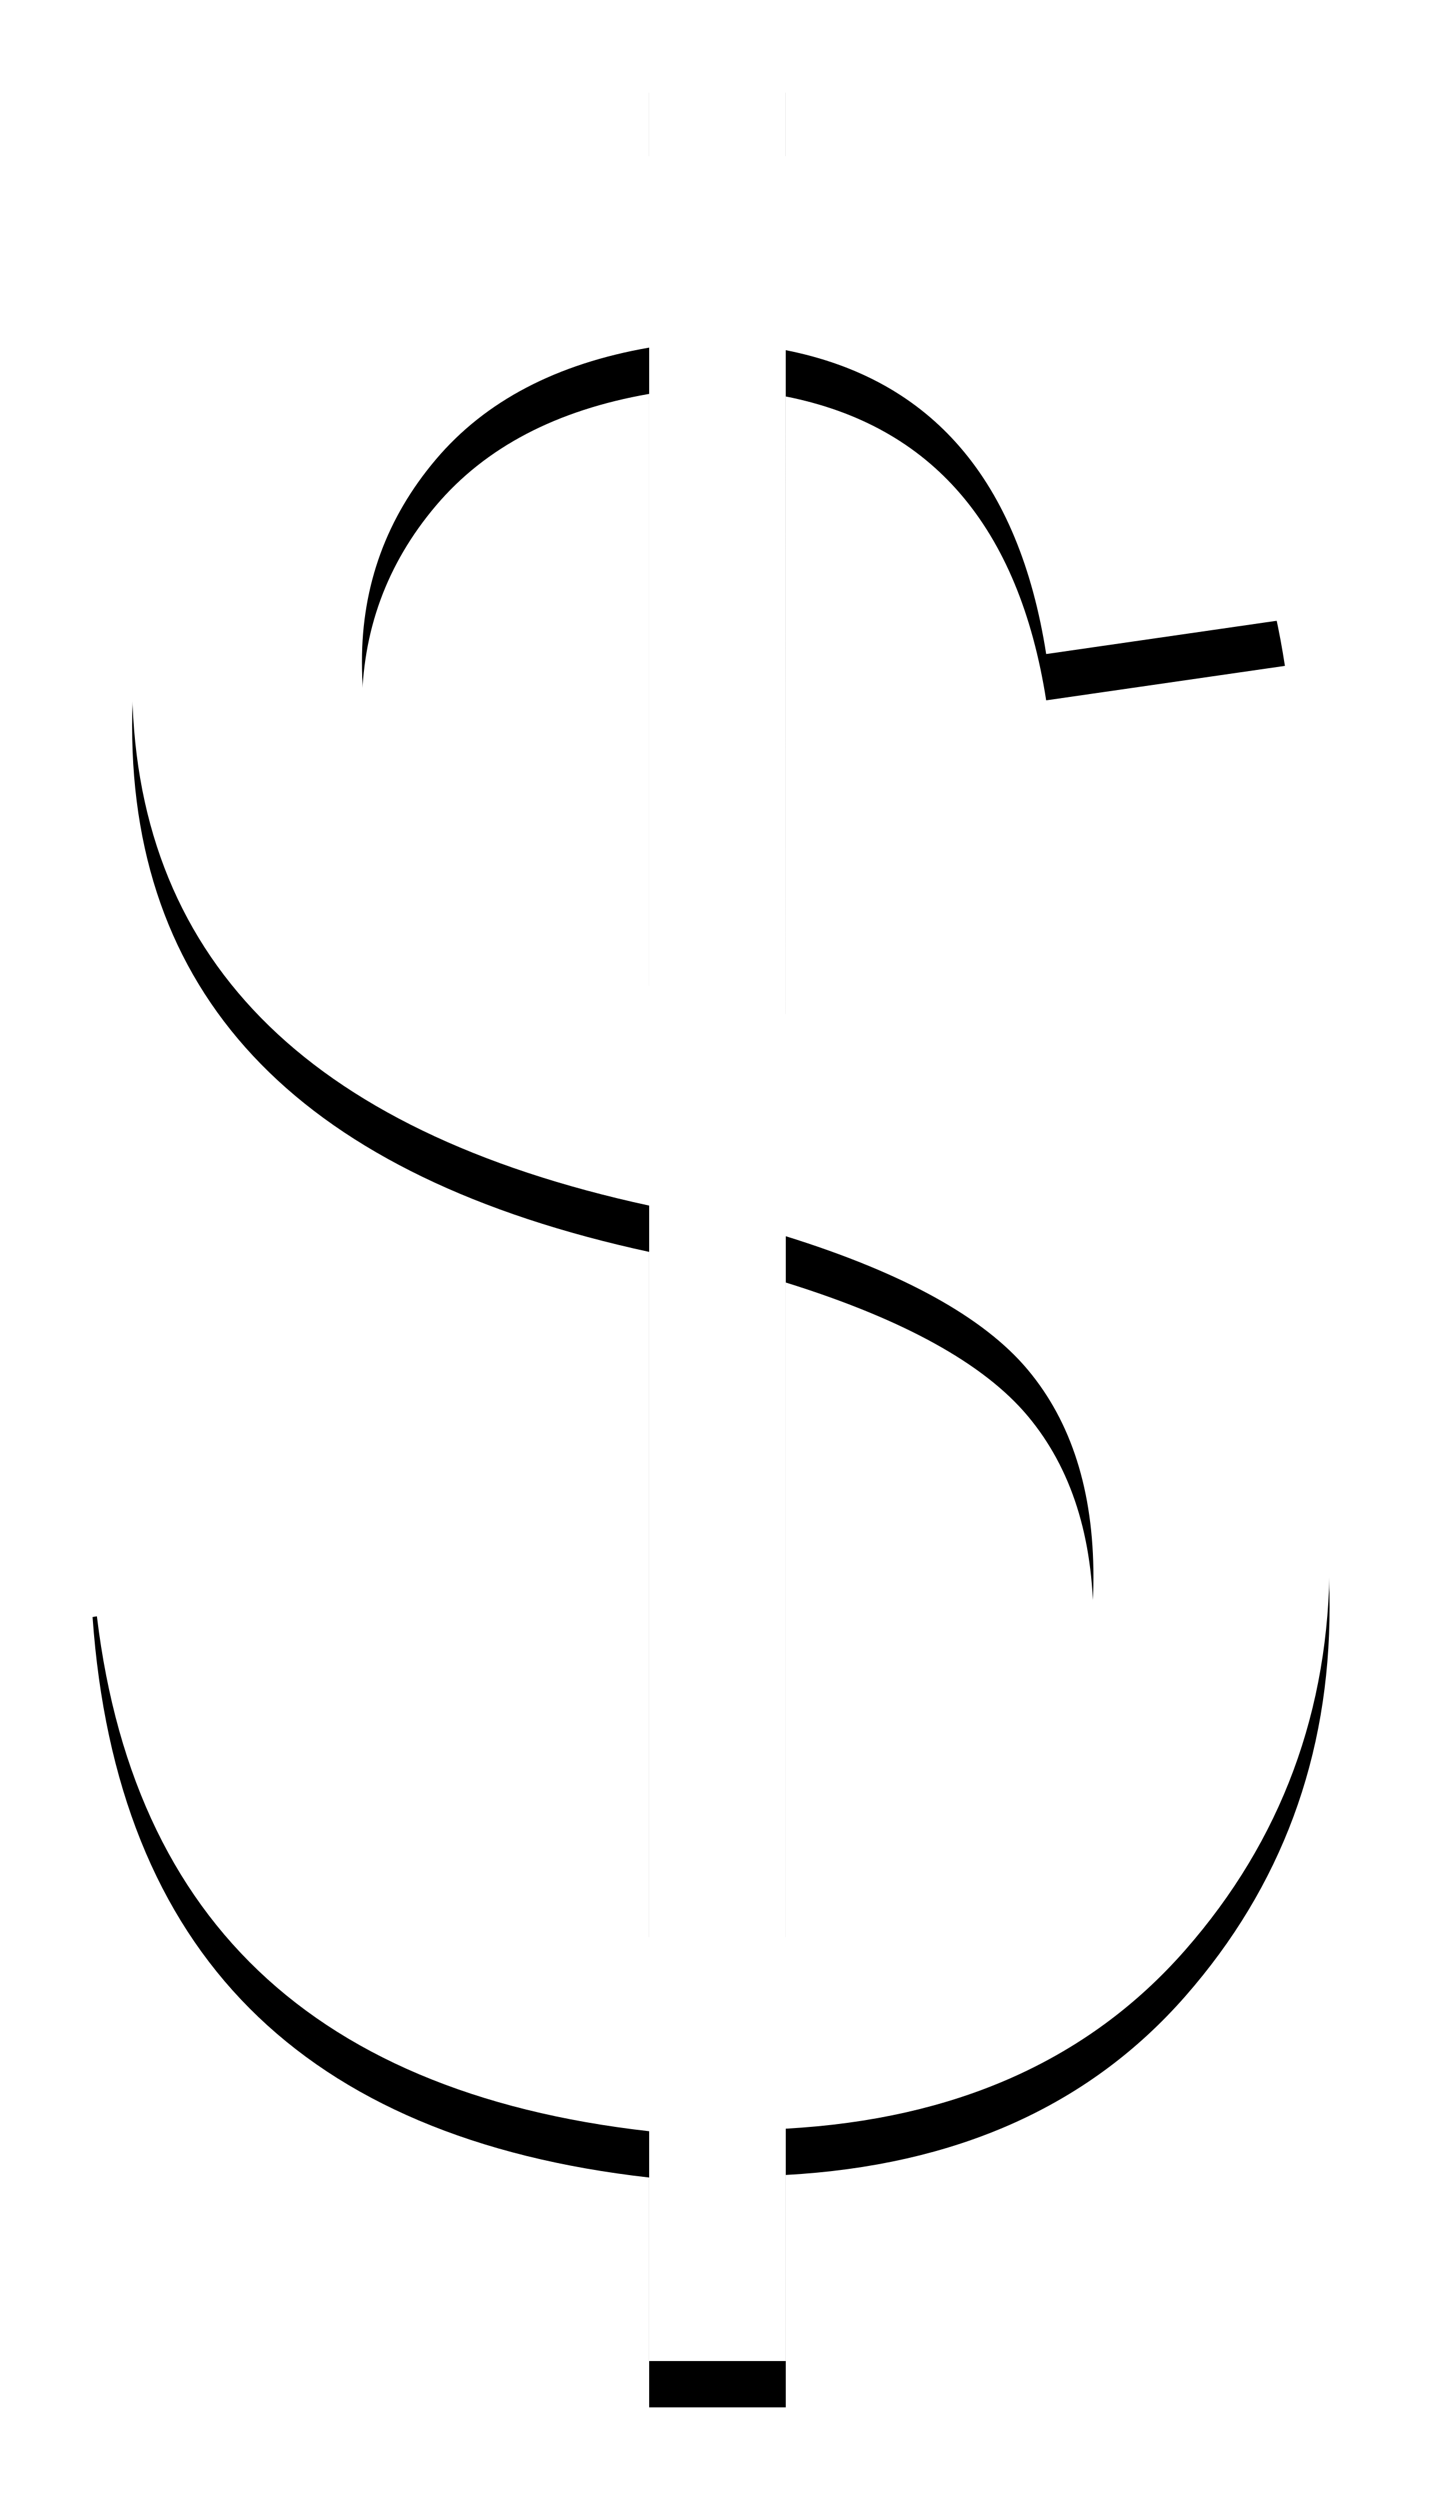
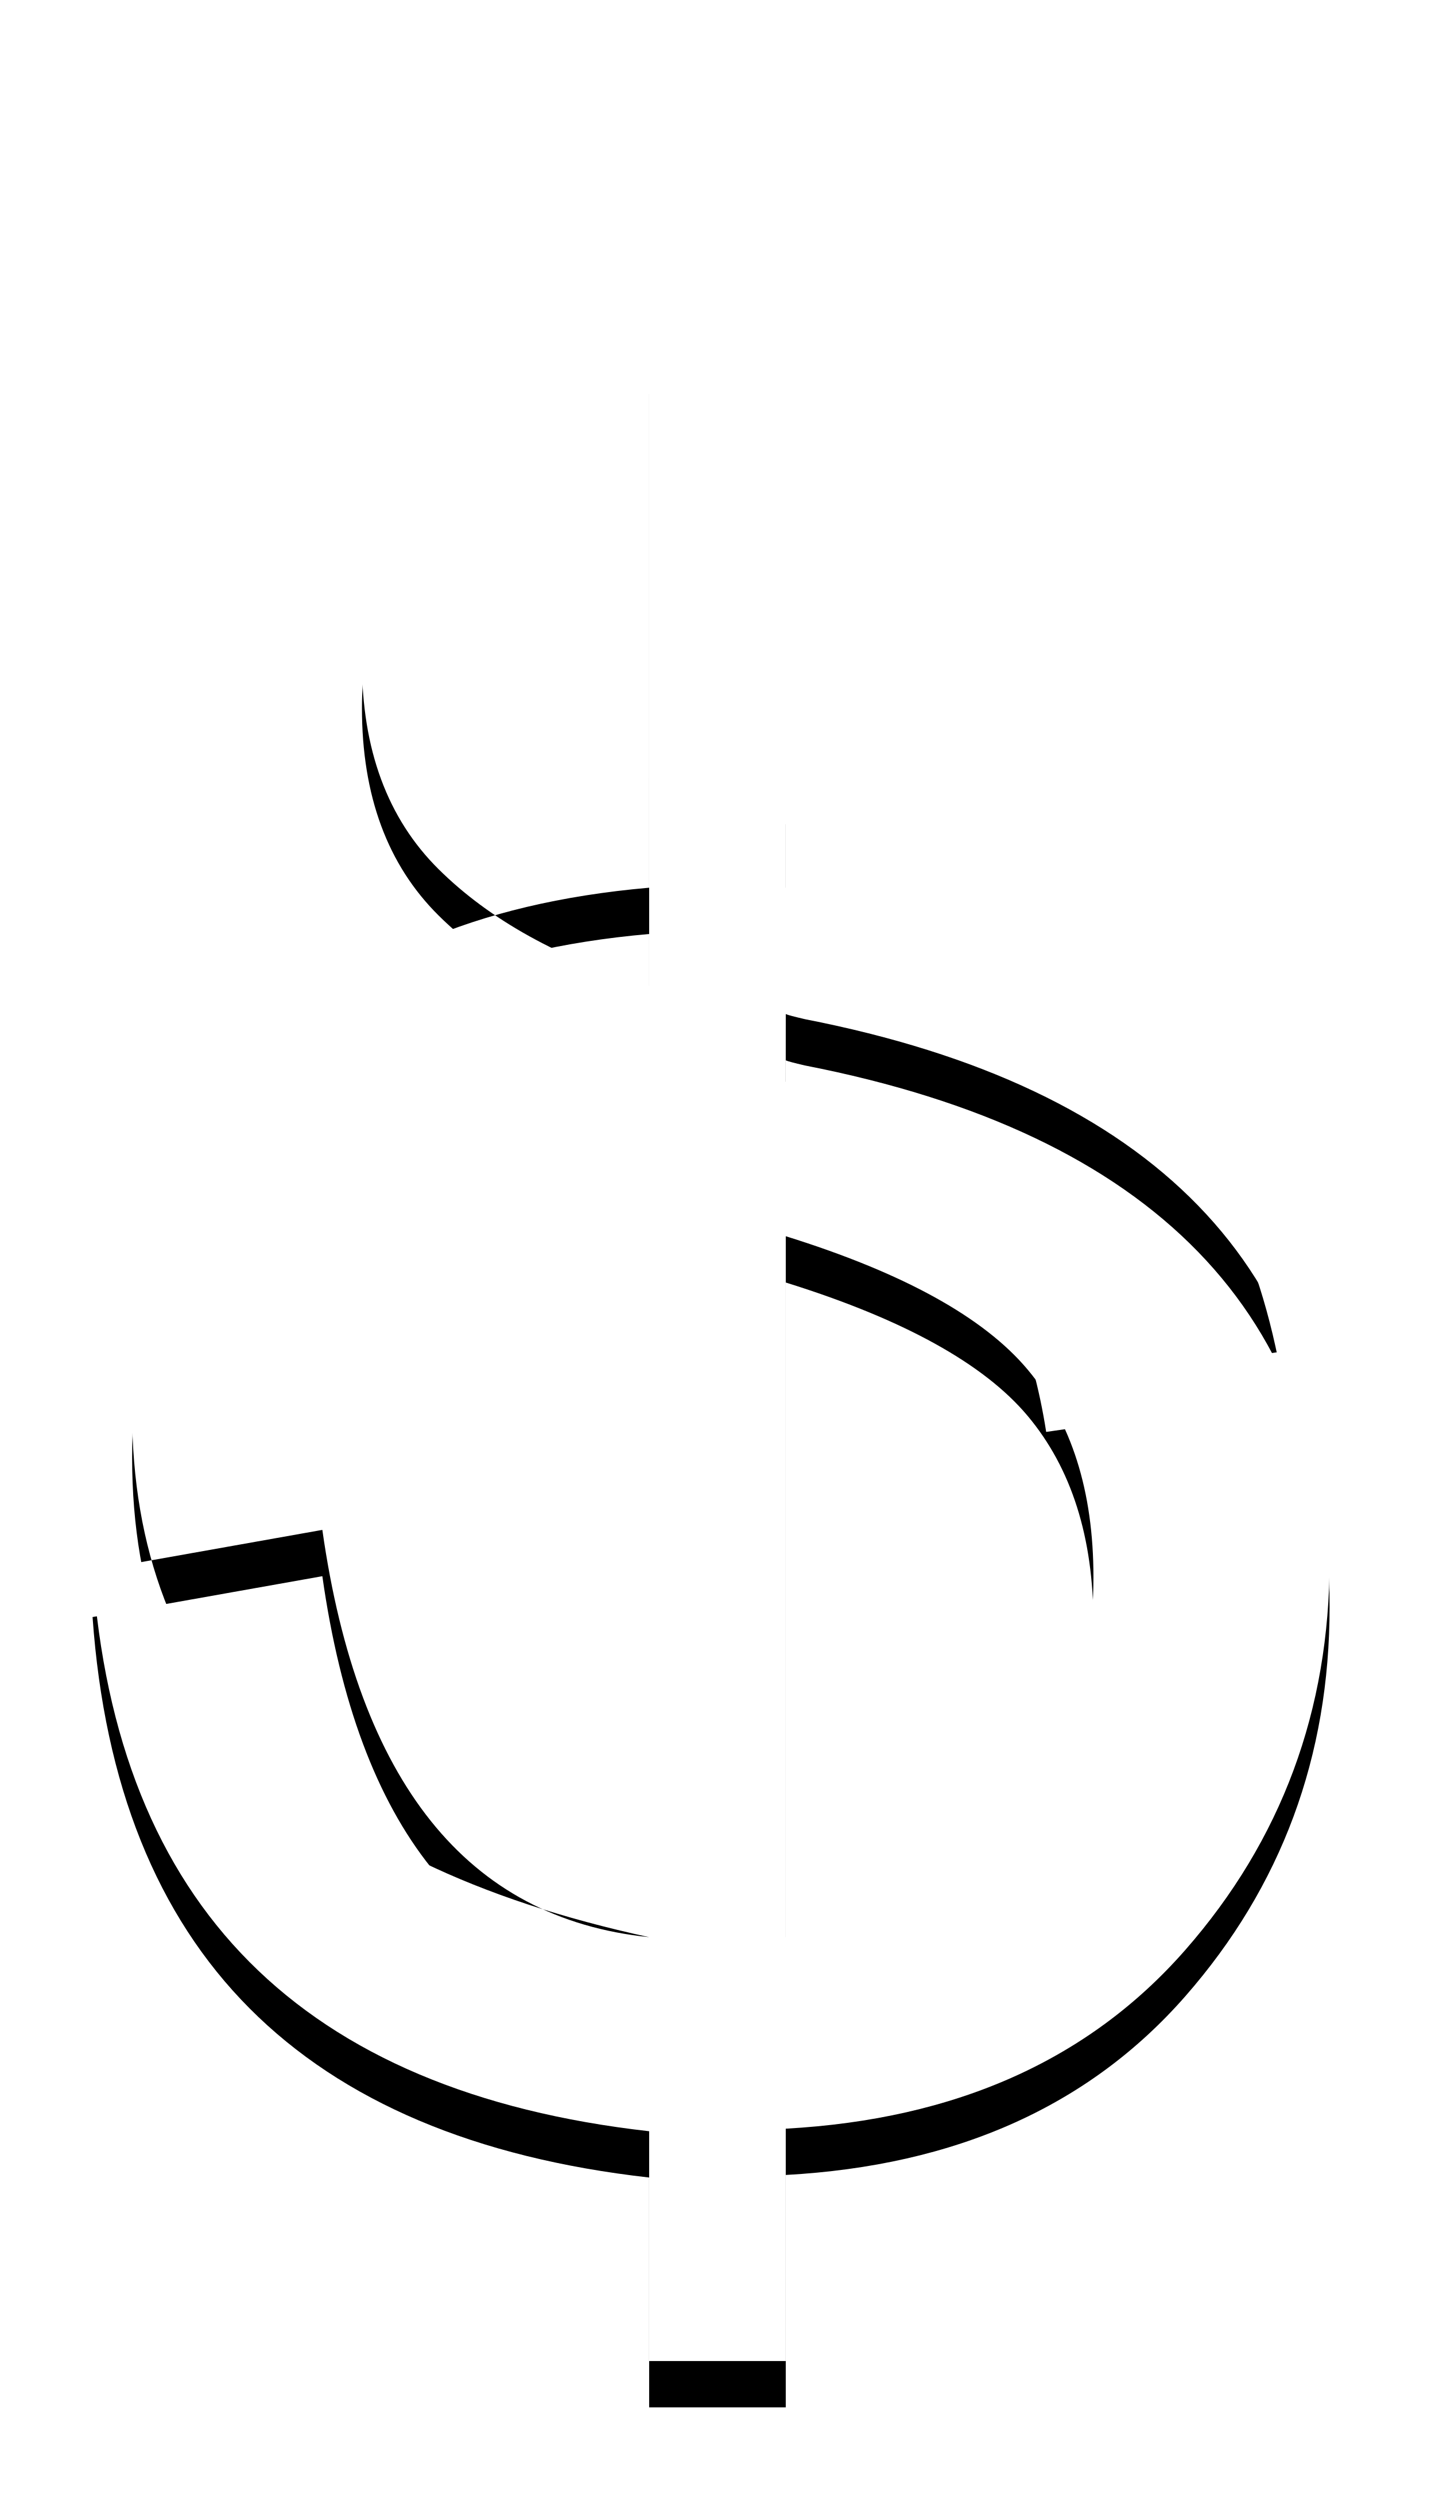
<svg xmlns="http://www.w3.org/2000/svg" xmlns:xlink="http://www.w3.org/1999/xlink" height="108" viewBox="0 0 62 108" width="62">
  <defs>
-     <path id="a" d="m33.95 43.809c.074.037.349.11.827.221 7.538 1.471 13.201 4.155 16.988 8.053 3.787 3.898 5.681 9.009 5.681 15.334 0 6.472-2.078 12.079-6.233 16.823-4.155 4.744-9.91 7.318-17.264 7.722v10.039h-5.902v-9.928c-7.501-.846-13.256-3.282-17.264-7.308-4.008-4.026-6.27-9.662-6.784-16.906l9.928-1.765c.772 5.442 2.335 9.634 4.688 12.576 2.353 2.942 5.497 4.615 9.432 5.019v-31.605c-7.465-1.618-13.054-4.321-16.768-8.108-3.714-3.787-5.571-8.66-5.571-14.617 0-5.92 1.839-11.004 5.516-15.251 3.677-4.247 9.285-6.702 16.823-7.363v-4.744h5.902v4.744c6.251.625 11.179 2.611 14.782 5.957 3.604 3.346 5.865 8.035 6.784 14.065l-10.314 1.489c-.588-3.751-1.82-6.72-3.696-8.908-1.875-2.188-4.394-3.594-7.557-4.22zm-5.902-1.213v-27.579c-4.008.699-7.078 2.307-9.211 4.826-2.133 2.519-3.199 5.433-3.199 8.742 0 3.787 1.103 6.775 3.309 8.963 2.206 2.188 5.24 3.87 9.101 5.047zm5.902 41.092c3.861-.588 7.042-2.271 9.542-5.047 2.5-2.776 3.751-6.279 3.751-10.507 0-3.714-.947-6.702-2.841-8.963-1.894-2.261-5.378-4.183-10.452-5.764z" />
+     <path id="a" d="m33.95 43.809c.074.037.349.11.827.221 7.538 1.471 13.201 4.155 16.988 8.053 3.787 3.898 5.681 9.009 5.681 15.334 0 6.472-2.078 12.079-6.233 16.823-4.155 4.744-9.91 7.318-17.264 7.722v10.039h-5.902v-9.928c-7.501-.846-13.256-3.282-17.264-7.308-4.008-4.026-6.27-9.662-6.784-16.906l9.928-1.765c.772 5.442 2.335 9.634 4.688 12.576 2.353 2.942 5.497 4.615 9.432 5.019c-7.465-1.618-13.054-4.321-16.768-8.108-3.714-3.787-5.571-8.66-5.571-14.617 0-5.92 1.839-11.004 5.516-15.251 3.677-4.247 9.285-6.702 16.823-7.363v-4.744h5.902v4.744c6.251.625 11.179 2.611 14.782 5.957 3.604 3.346 5.865 8.035 6.784 14.065l-10.314 1.489c-.588-3.751-1.82-6.72-3.696-8.908-1.875-2.188-4.394-3.594-7.557-4.22zm-5.902-1.213v-27.579c-4.008.699-7.078 2.307-9.211 4.826-2.133 2.519-3.199 5.433-3.199 8.742 0 3.787 1.103 6.775 3.309 8.963 2.206 2.188 5.24 3.87 9.101 5.047zm5.902 41.092c3.861-.588 7.042-2.271 9.542-5.047 2.5-2.776 3.751-6.279 3.751-10.507 0-3.714-.947-6.702-2.841-8.963-1.894-2.261-5.378-4.183-10.452-5.764z" />
    <filter id="b" height="114%" width="126.2%" x="-13.1%" y="-5%">
      <feOffset dx="0" dy="2" in="SourceAlpha" result="shadowOffsetOuter1" />
      <feGaussianBlur in="shadowOffsetOuter1" result="shadowBlurOuter1" stdDeviation="2" />
      <feColorMatrix in="shadowBlurOuter1" type="matrix" values="0 0 0 0 0   0 0 0 0 0   0 0 0 0 0  0 0 0 0.7 0" />
    </filter>
  </defs>
  <g fill="none" fill-rule="evenodd">
    <use fill="#000" filter="url(#b)" xlink:href="#a" />
    <use fill="#fff" fill-rule="evenodd" xlink:href="#a" />
  </g>
</svg>